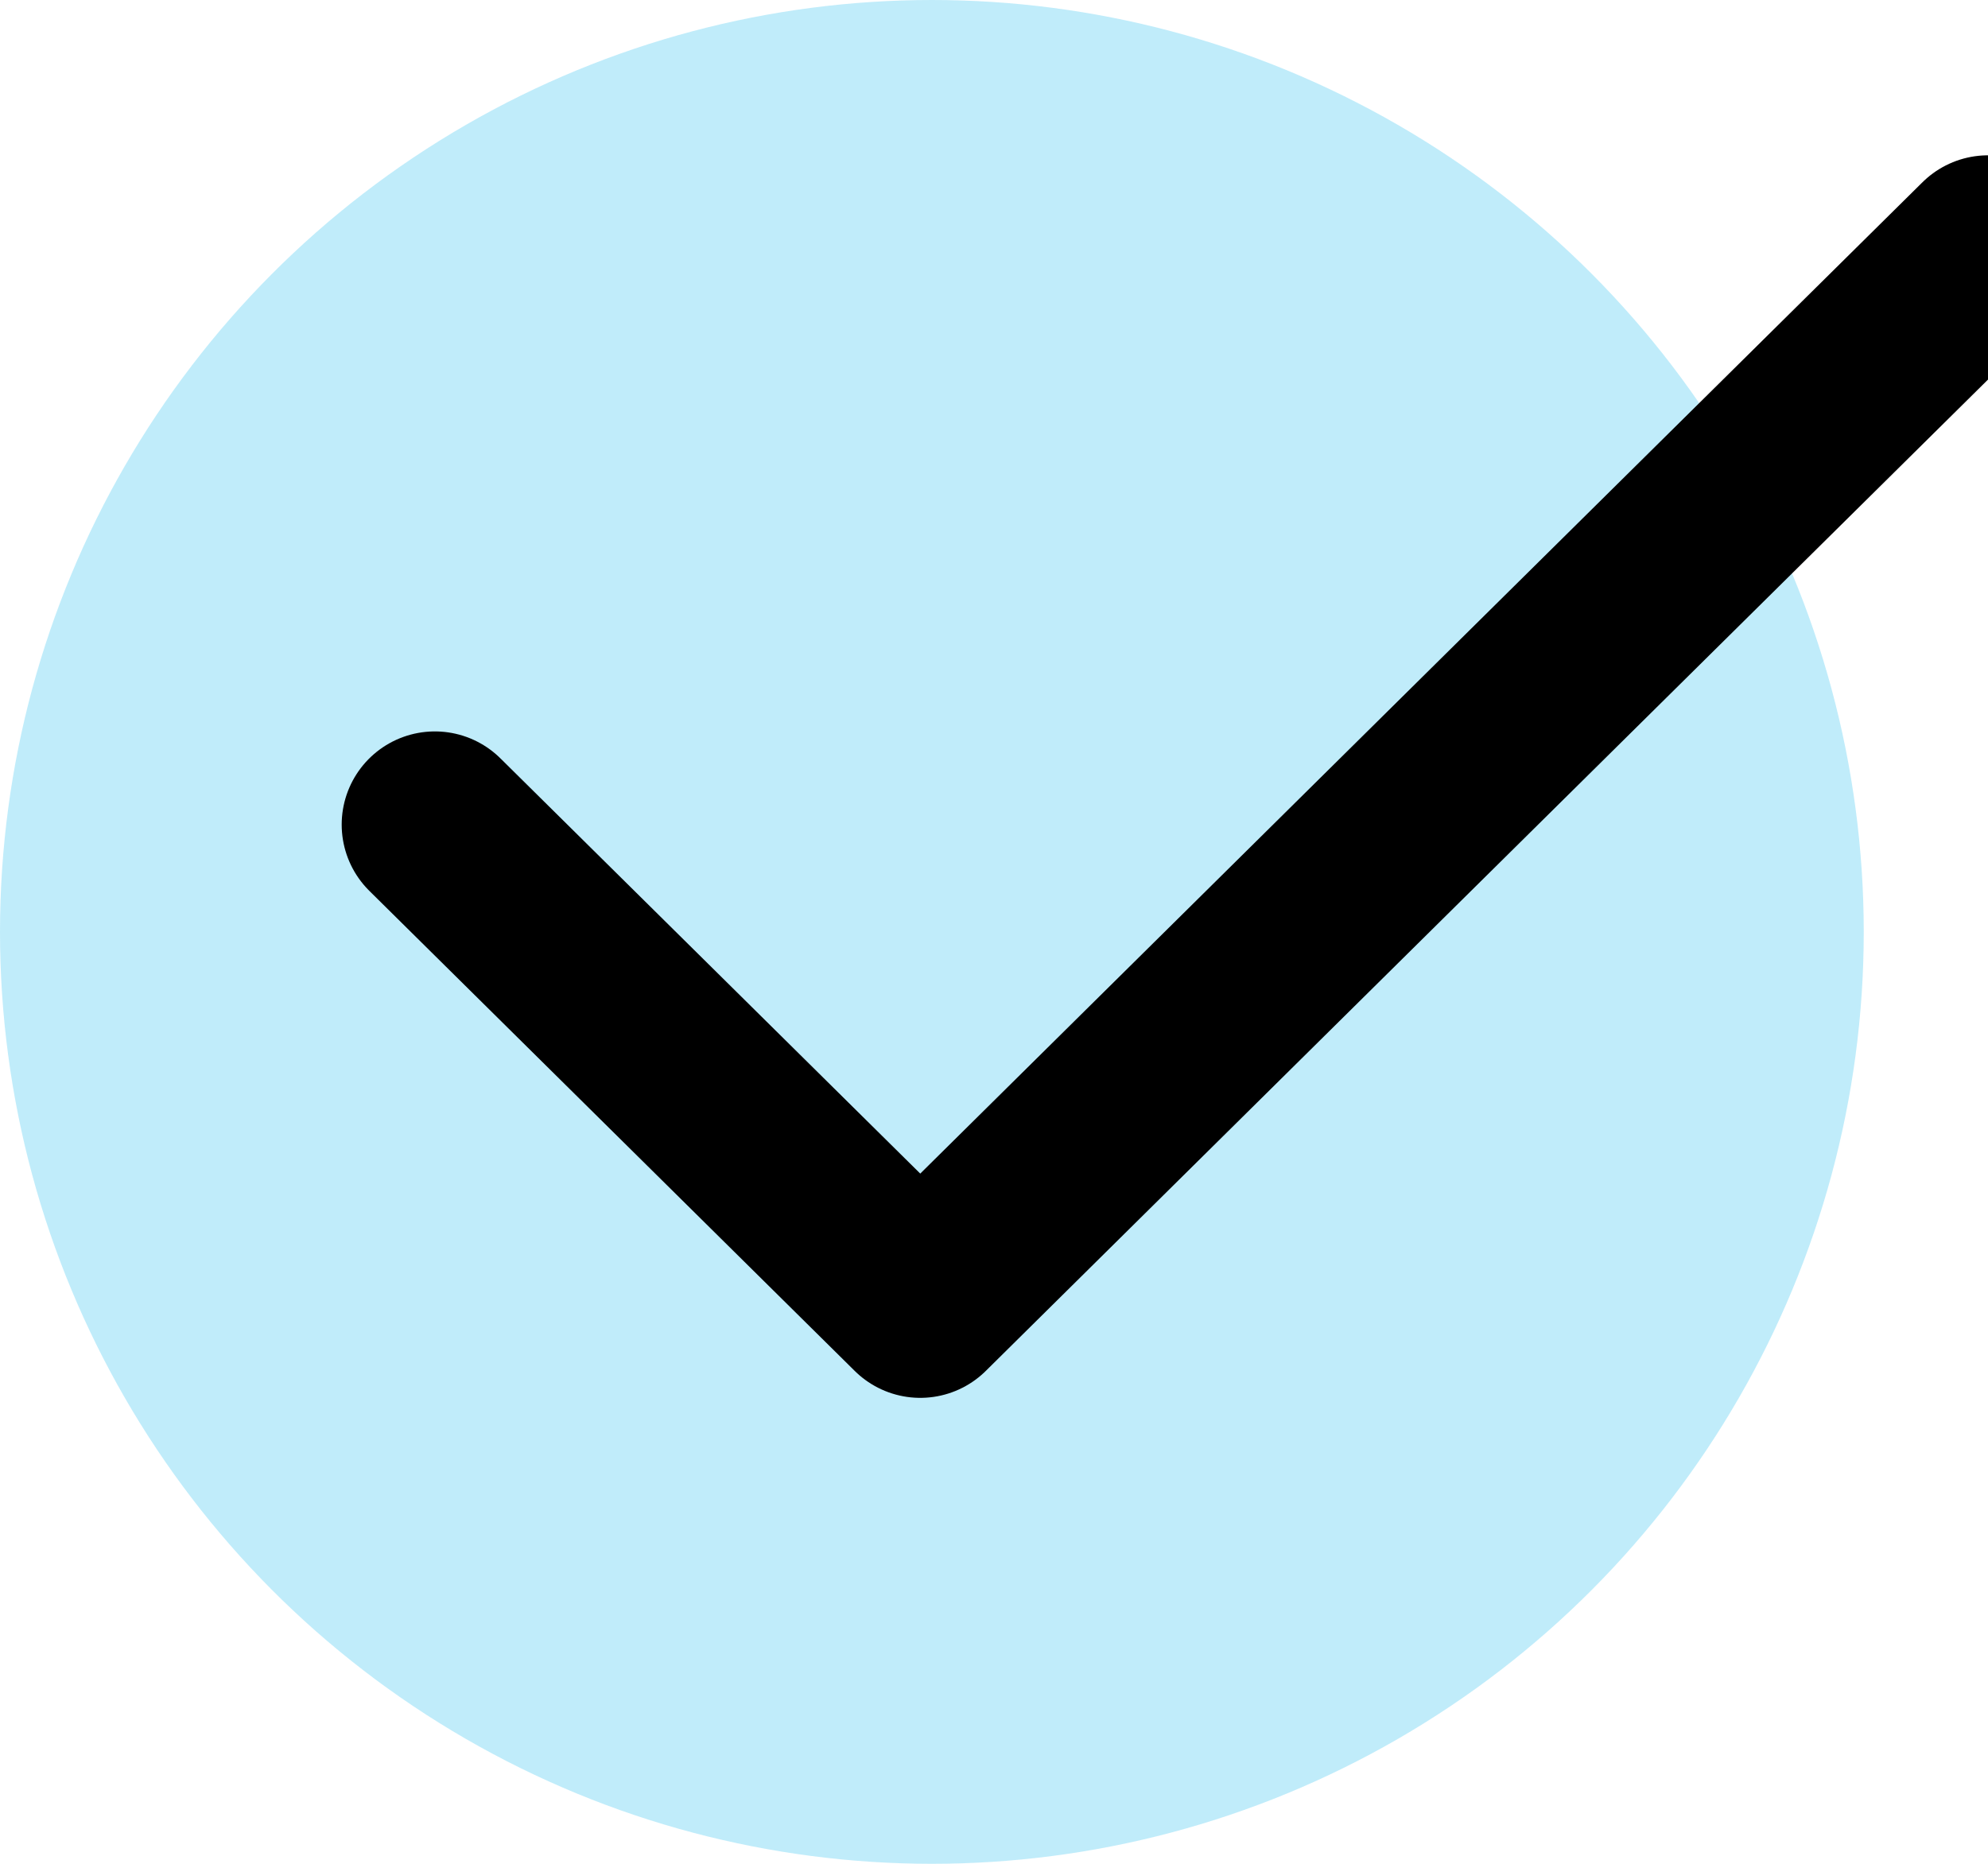
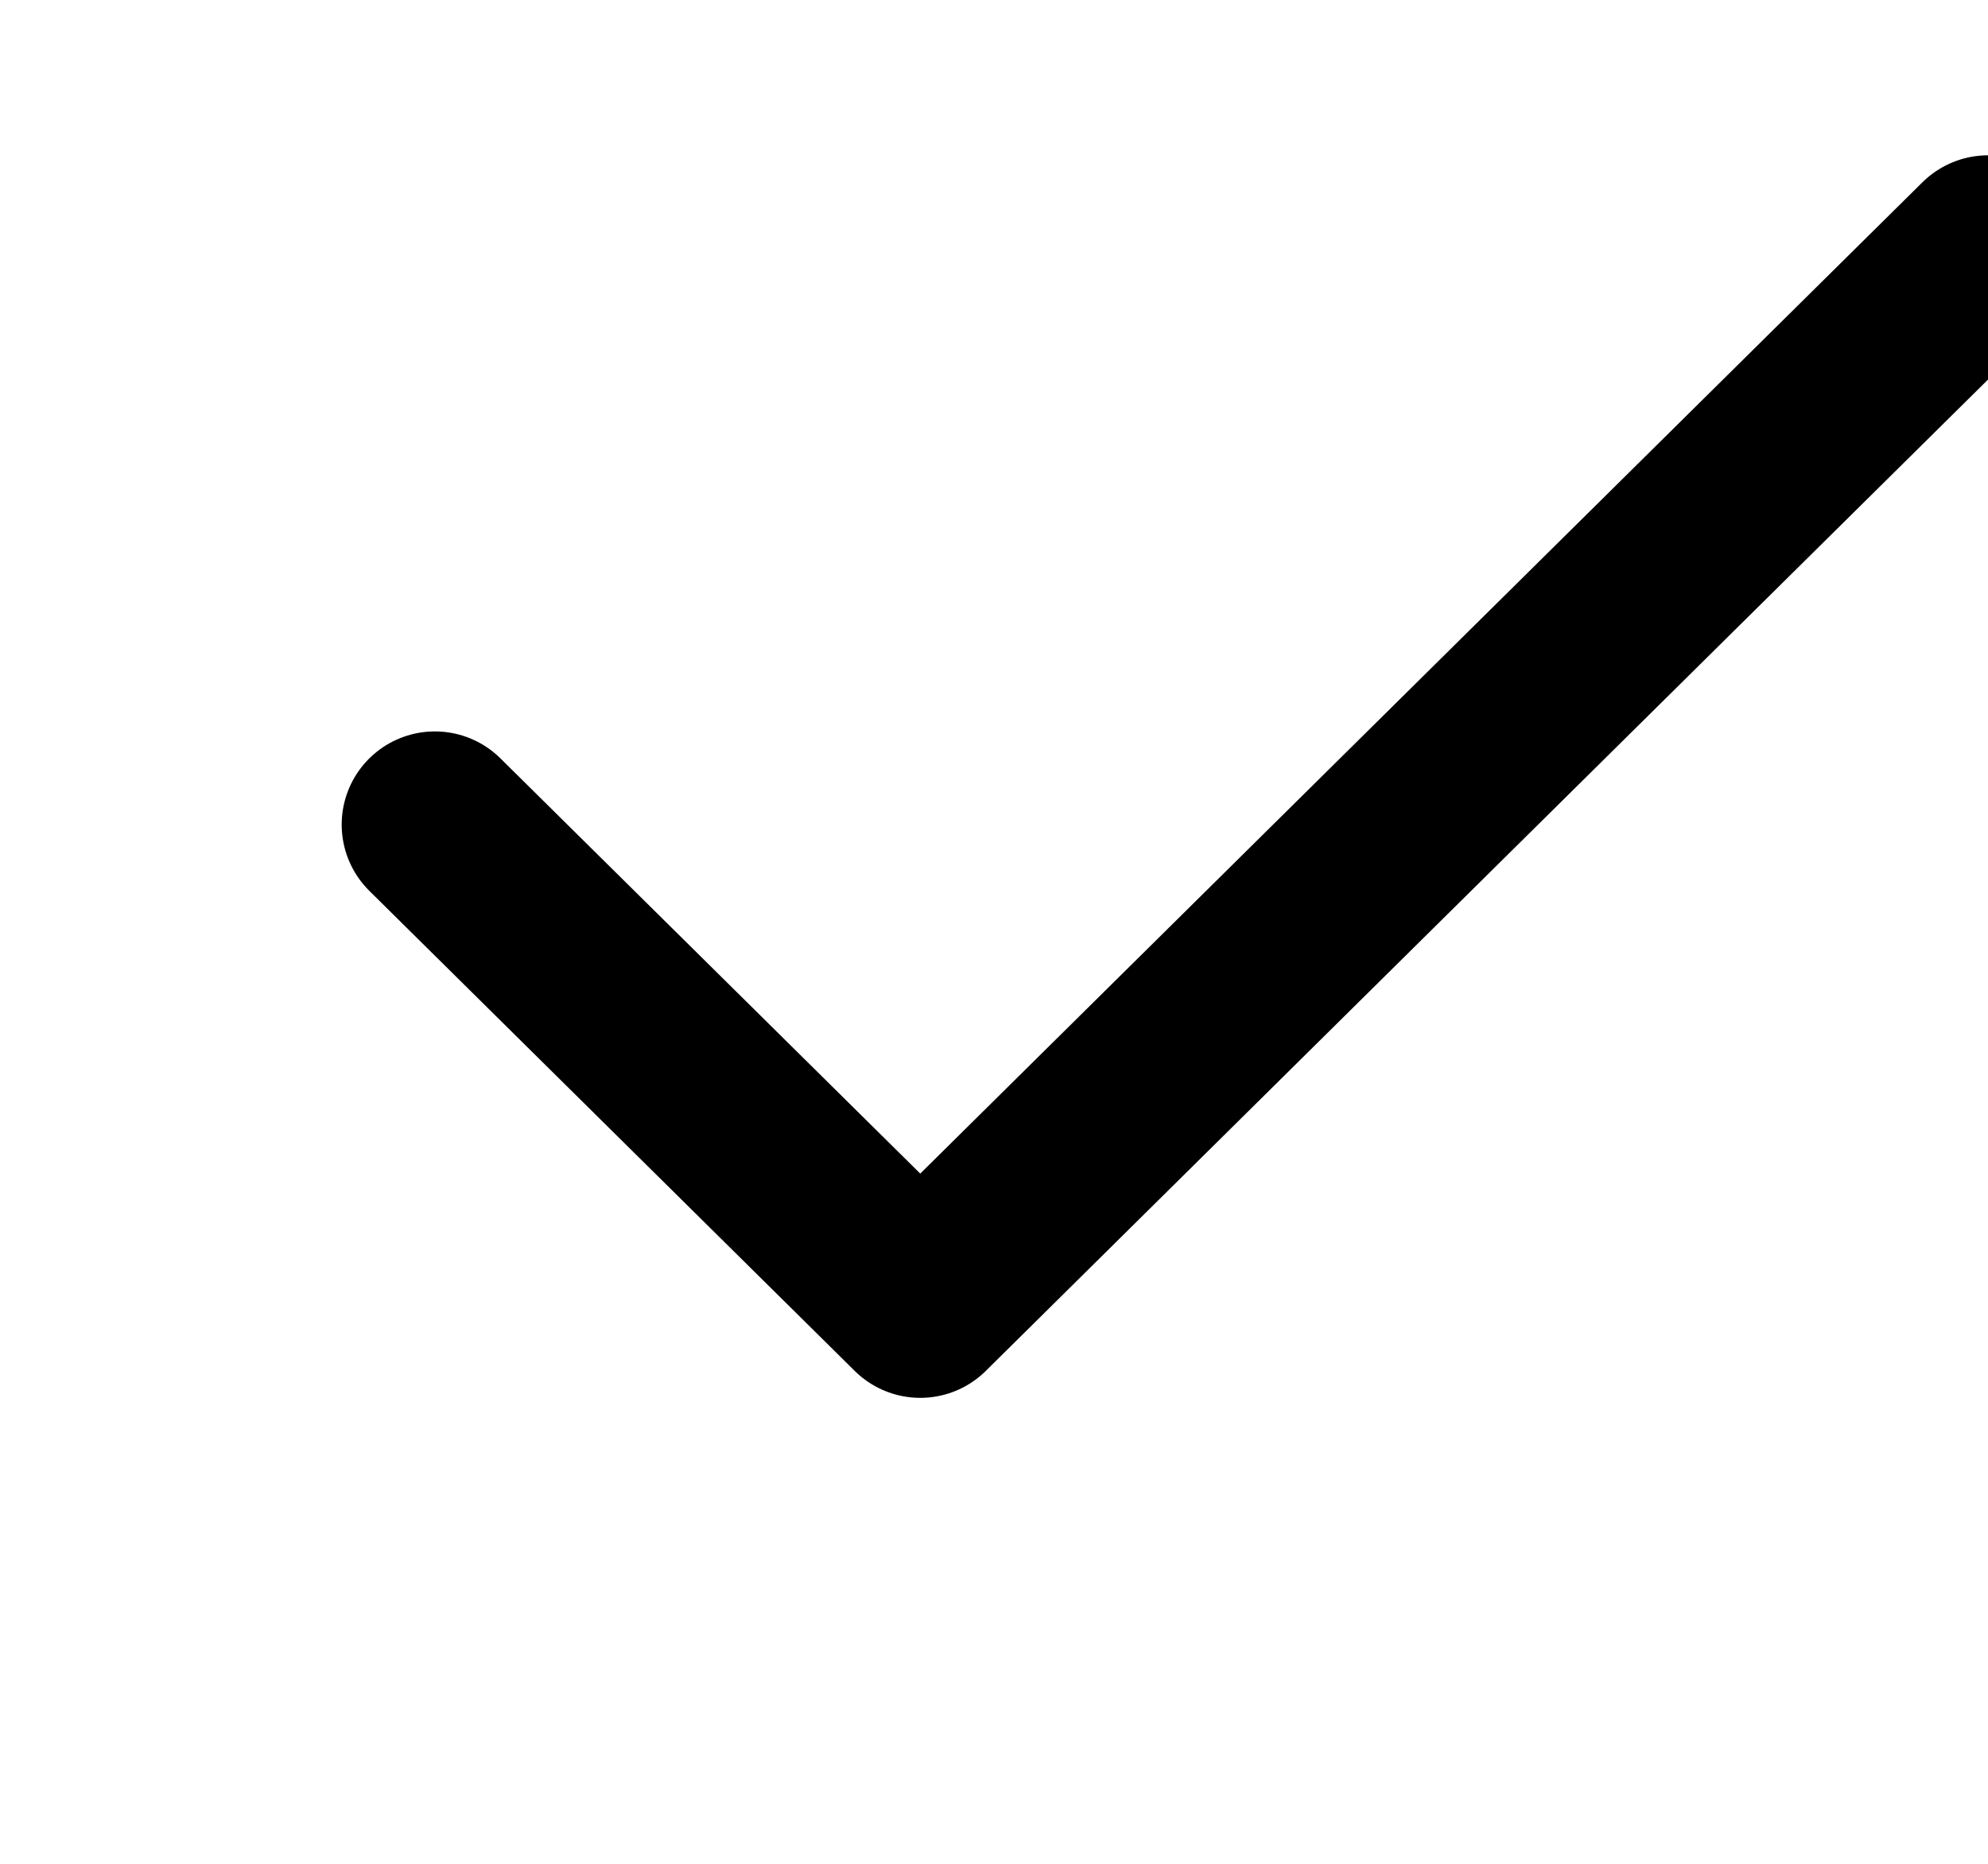
<svg xmlns="http://www.w3.org/2000/svg" width="32" height="30" viewBox="0 0 32 30">
  <defs>
    <filter id="vx9s5b8nea">
      <feColorMatrix in="SourceGraphic" values="0 0 0 0 0.251 0 0 0 0 0.365 0 0 0 0 0.667 0 0 0 1 0" />
    </filter>
  </defs>
  <g fill="none" fill-rule="evenodd">
    <g>
-       <circle cx="15" cy="15" r="15" fill="#2ebeef" fill-opacity=".3" />
      <g stroke-linecap="round" stroke-linejoin="round" filter="url(#vx9s5b8nea)" transform="translate(7 4)">
        <path stroke="#000" stroke-width="3" d="M25 0L7.813 17 0 9.273" />
      </g>
    </g>
  </g>
</svg>